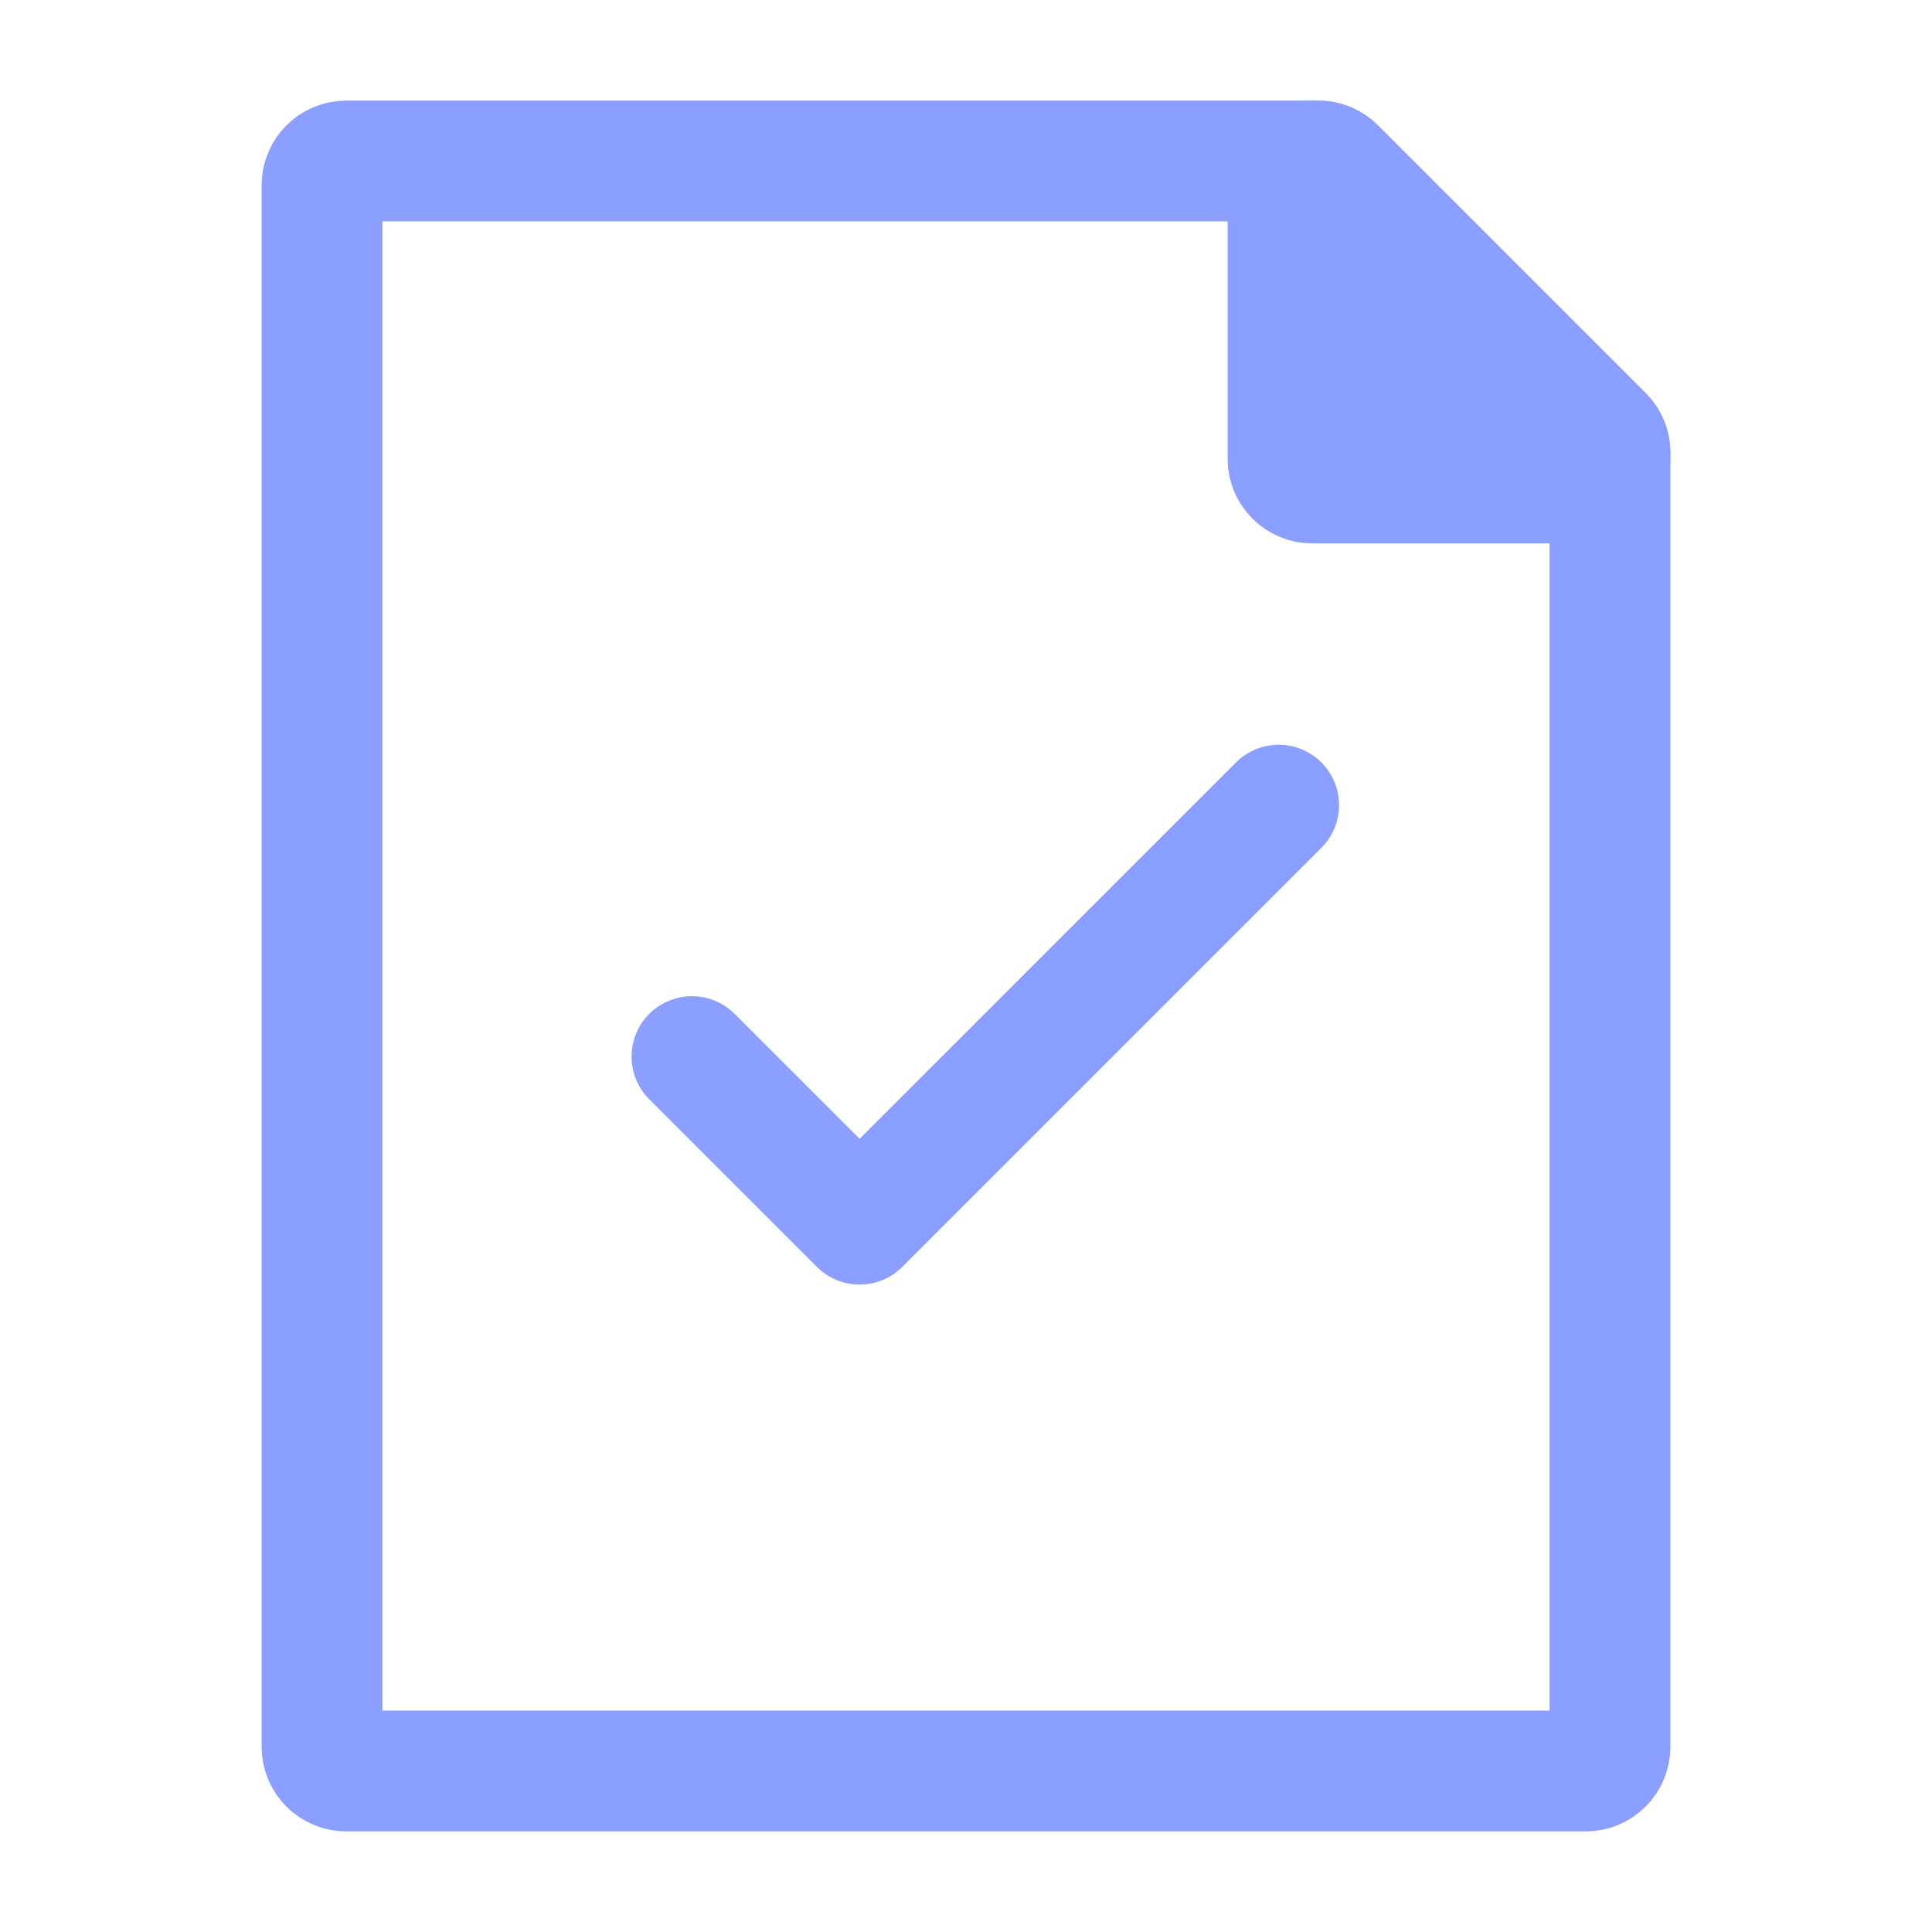
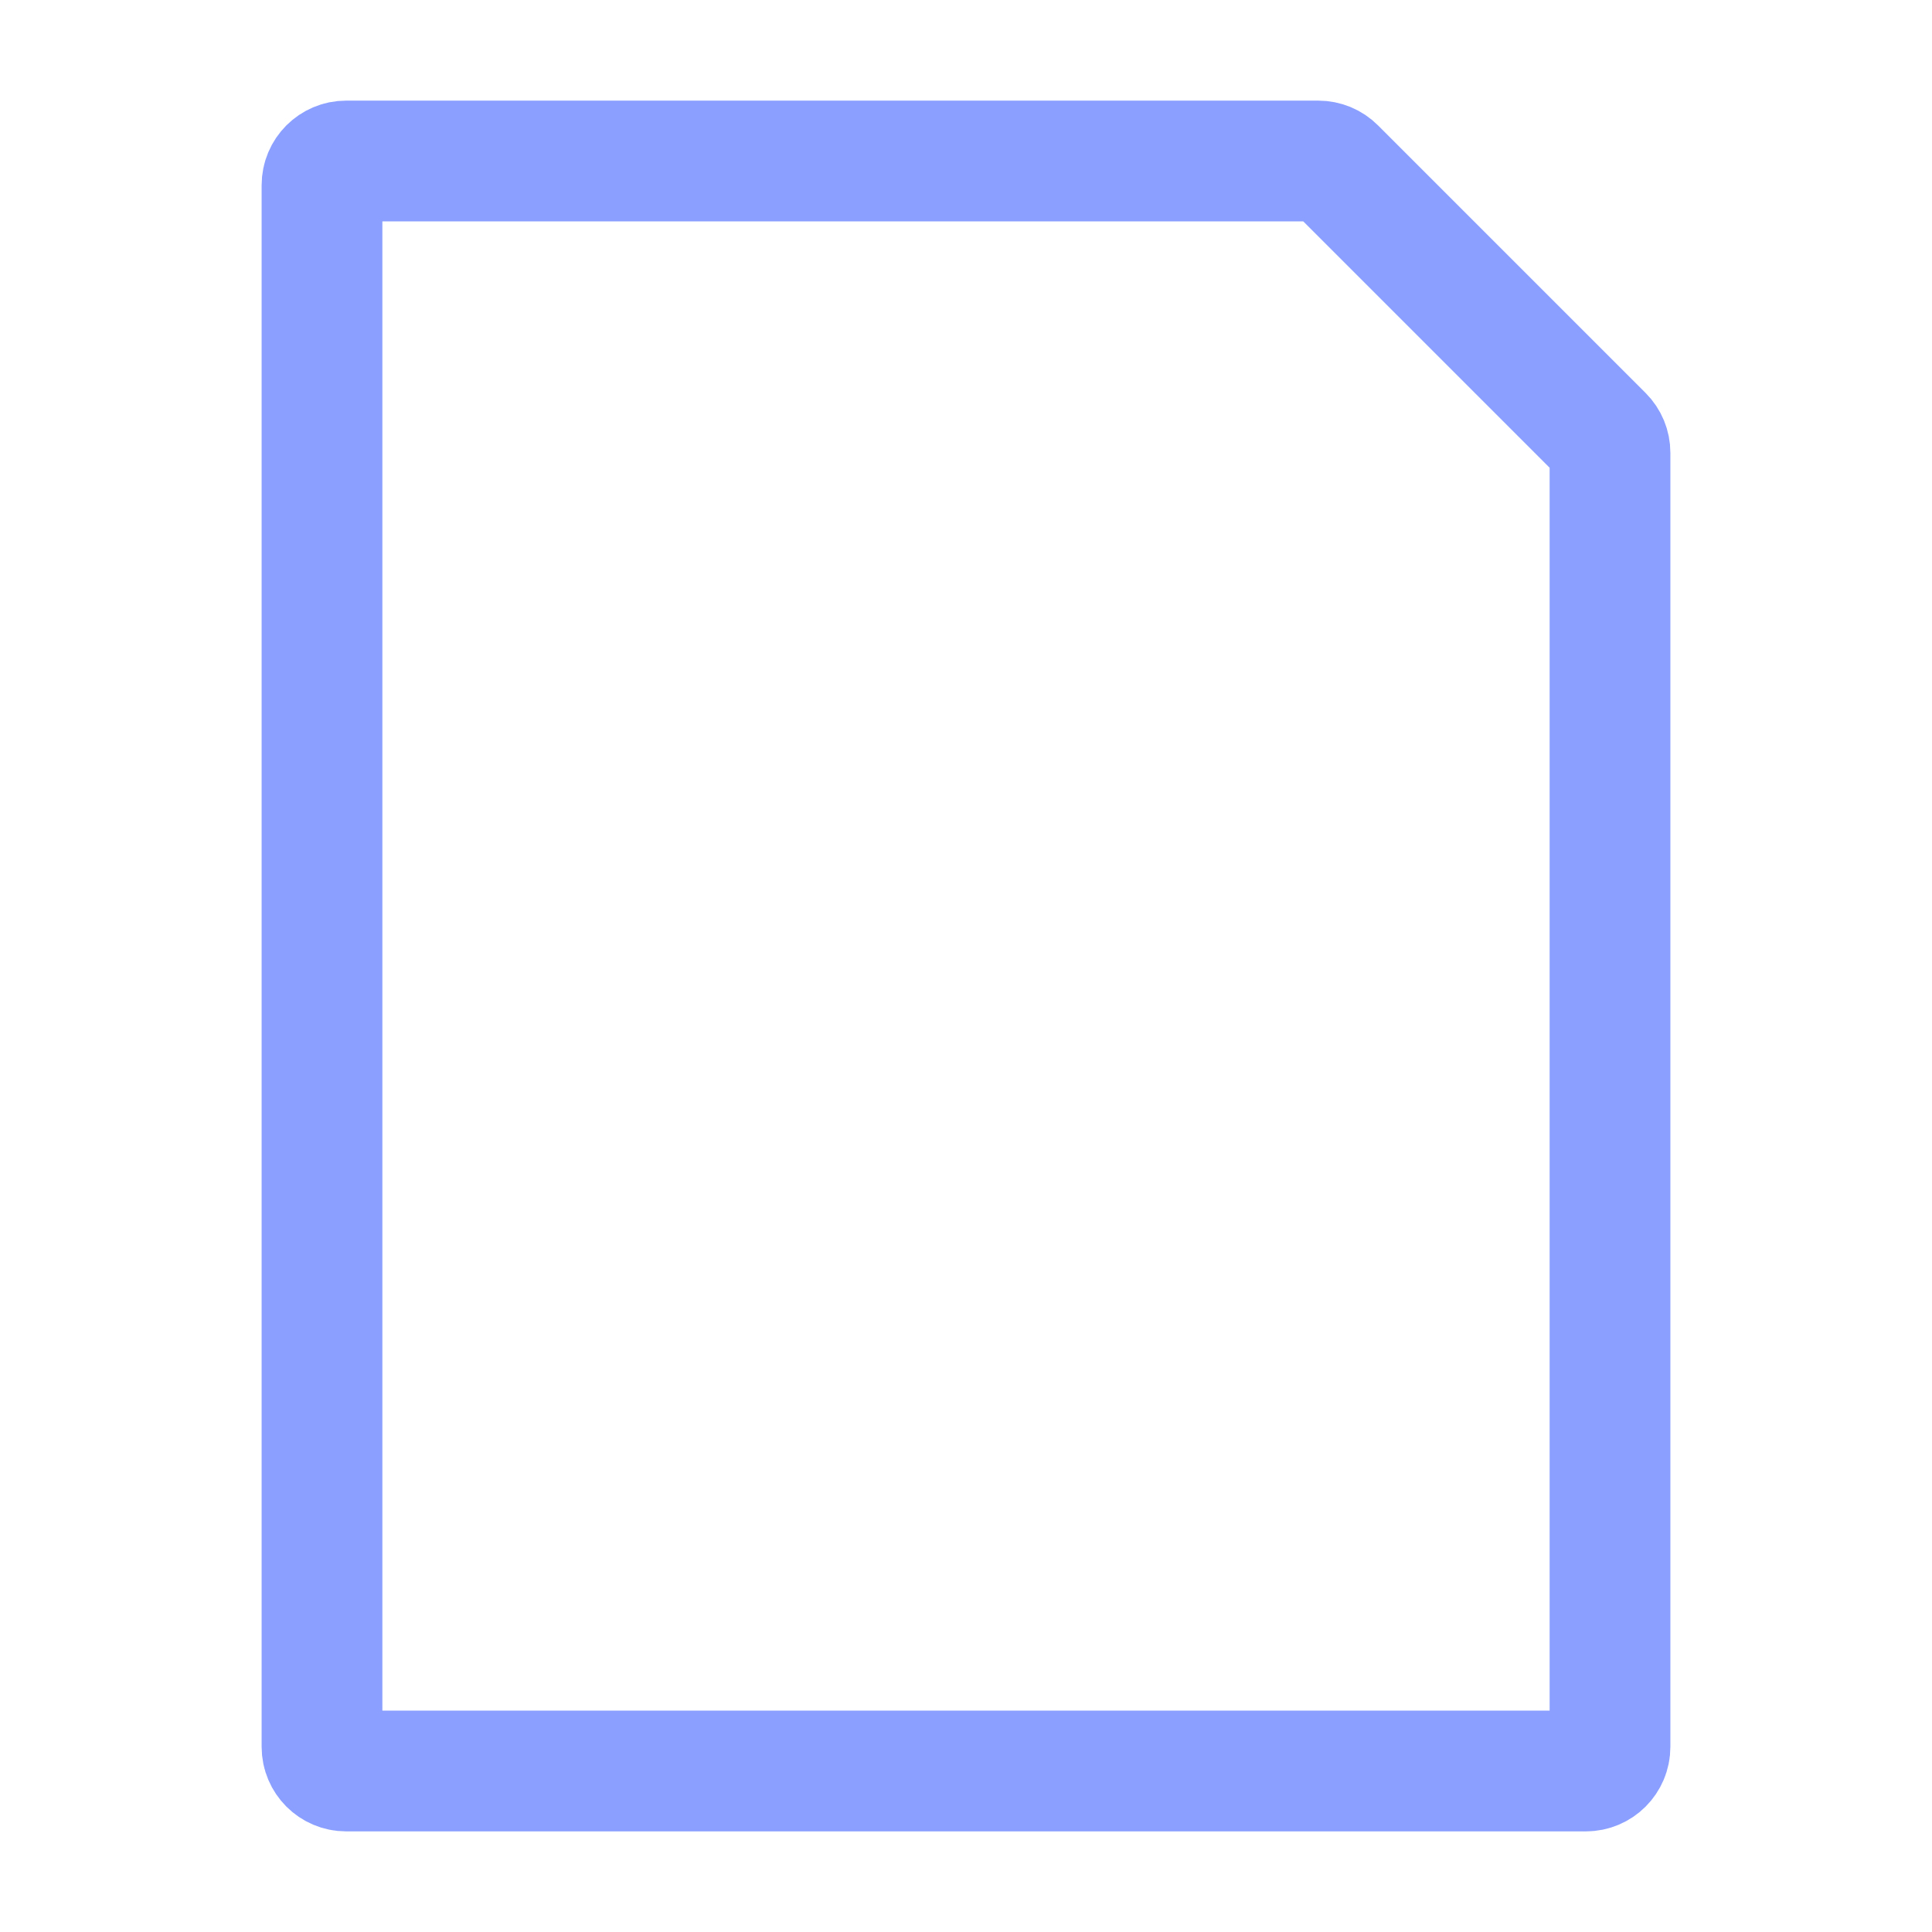
<svg xmlns="http://www.w3.org/2000/svg" width="48" height="48" viewBox="0 0 48 48" fill="none">
  <path d="M8 43.4V4.6C8 4.269 8.269 4 8.6 4H32.752C32.911 4 33.063 4.063 33.176 4.176L39.824 10.824C39.937 10.937 40 11.089 40 11.248V43.4C40 43.731 39.731 44 39.4 44H8.6C8.269 44 8 43.731 8 43.4Z" stroke="#8A9FFF" stroke-width="3" stroke-linecap="round" stroke-linejoin="round" />
-   <path d="M32 11.4V4.6C32 4.269 32.269 4 32.6 4H32.752C32.911 4 33.063 4.063 33.176 4.176L39.824 10.824C39.937 10.937 40 11.089 40 11.248V11.4C40 11.731 39.731 12 39.4 12H32.6C32.269 12 32 11.731 32 11.4Z" fill="#8A9FFF" stroke="#8A9FFF" stroke-width="3" stroke-linecap="round" stroke-linejoin="round" />
-   <path d="M17.191 26.25L21.356 30.415L31.769 20.003" stroke="#8A9FFF" stroke-width="3" stroke-linecap="round" stroke-linejoin="round" />
</svg>